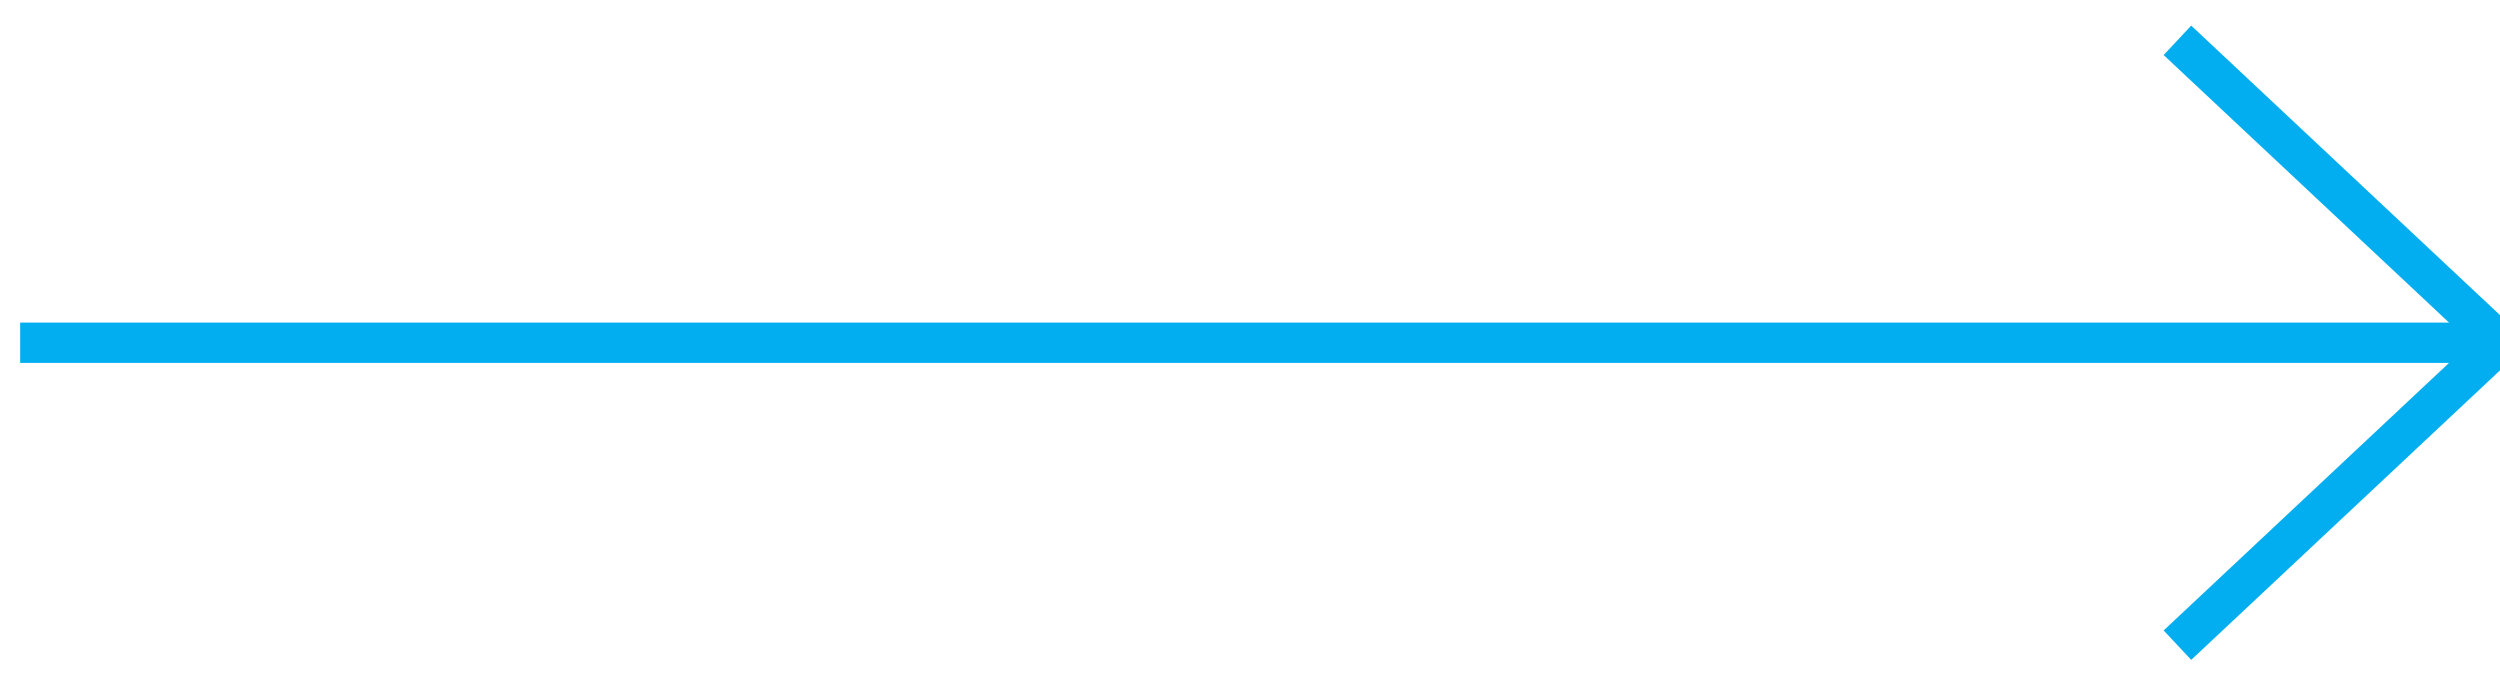
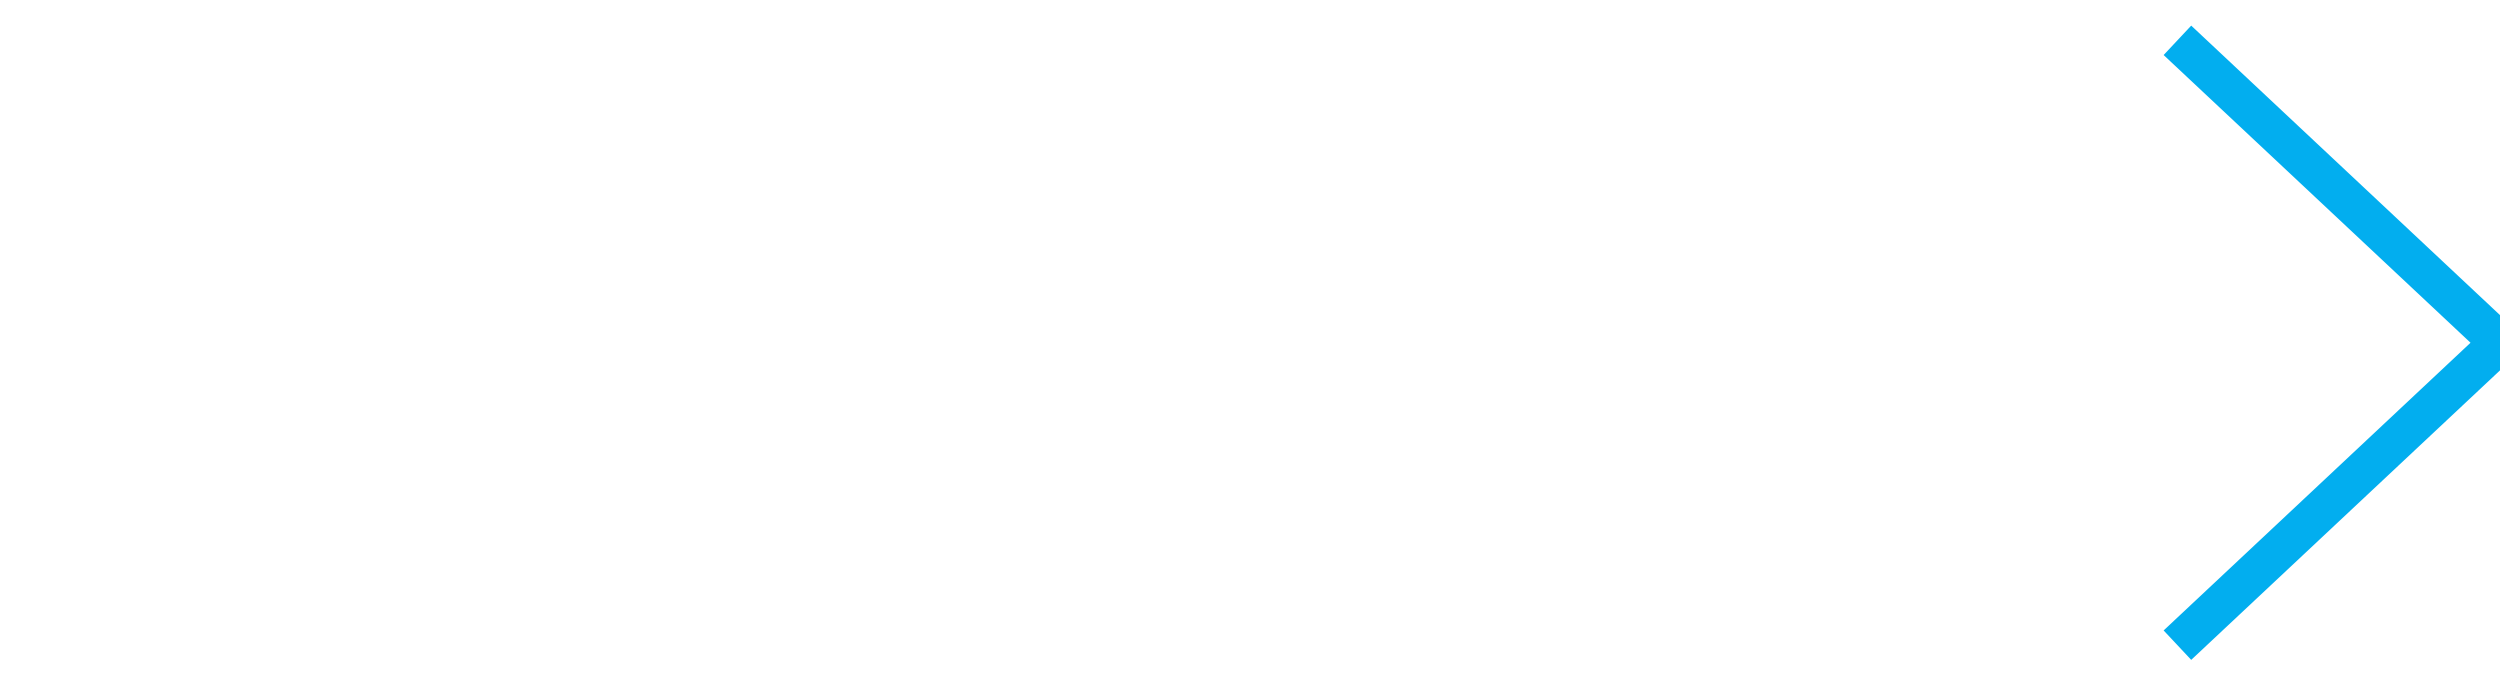
<svg xmlns="http://www.w3.org/2000/svg" width="62px" height="17px" viewBox="0 0 62 17" version="1.1">
  <title>Group@2x</title>
  <desc>Created with Sketch.</desc>
  <g id="Page-1" stroke="none" stroke-width="1" fill="none" fill-rule="evenodd">
    <g id="home-v3" transform="translate(-749, -1876)" stroke="#02AEEF">
      <g id="Group" transform="translate(750, 1877)">
-         <path d="M-7.10542736e-15,7.5 L60,7.5" id="Line-Copy-3" stroke-linecap="square" />
        <polyline id="Path" points="53 0 61 7.5 53 15" />
      </g>
    </g>
  </g>
</svg>